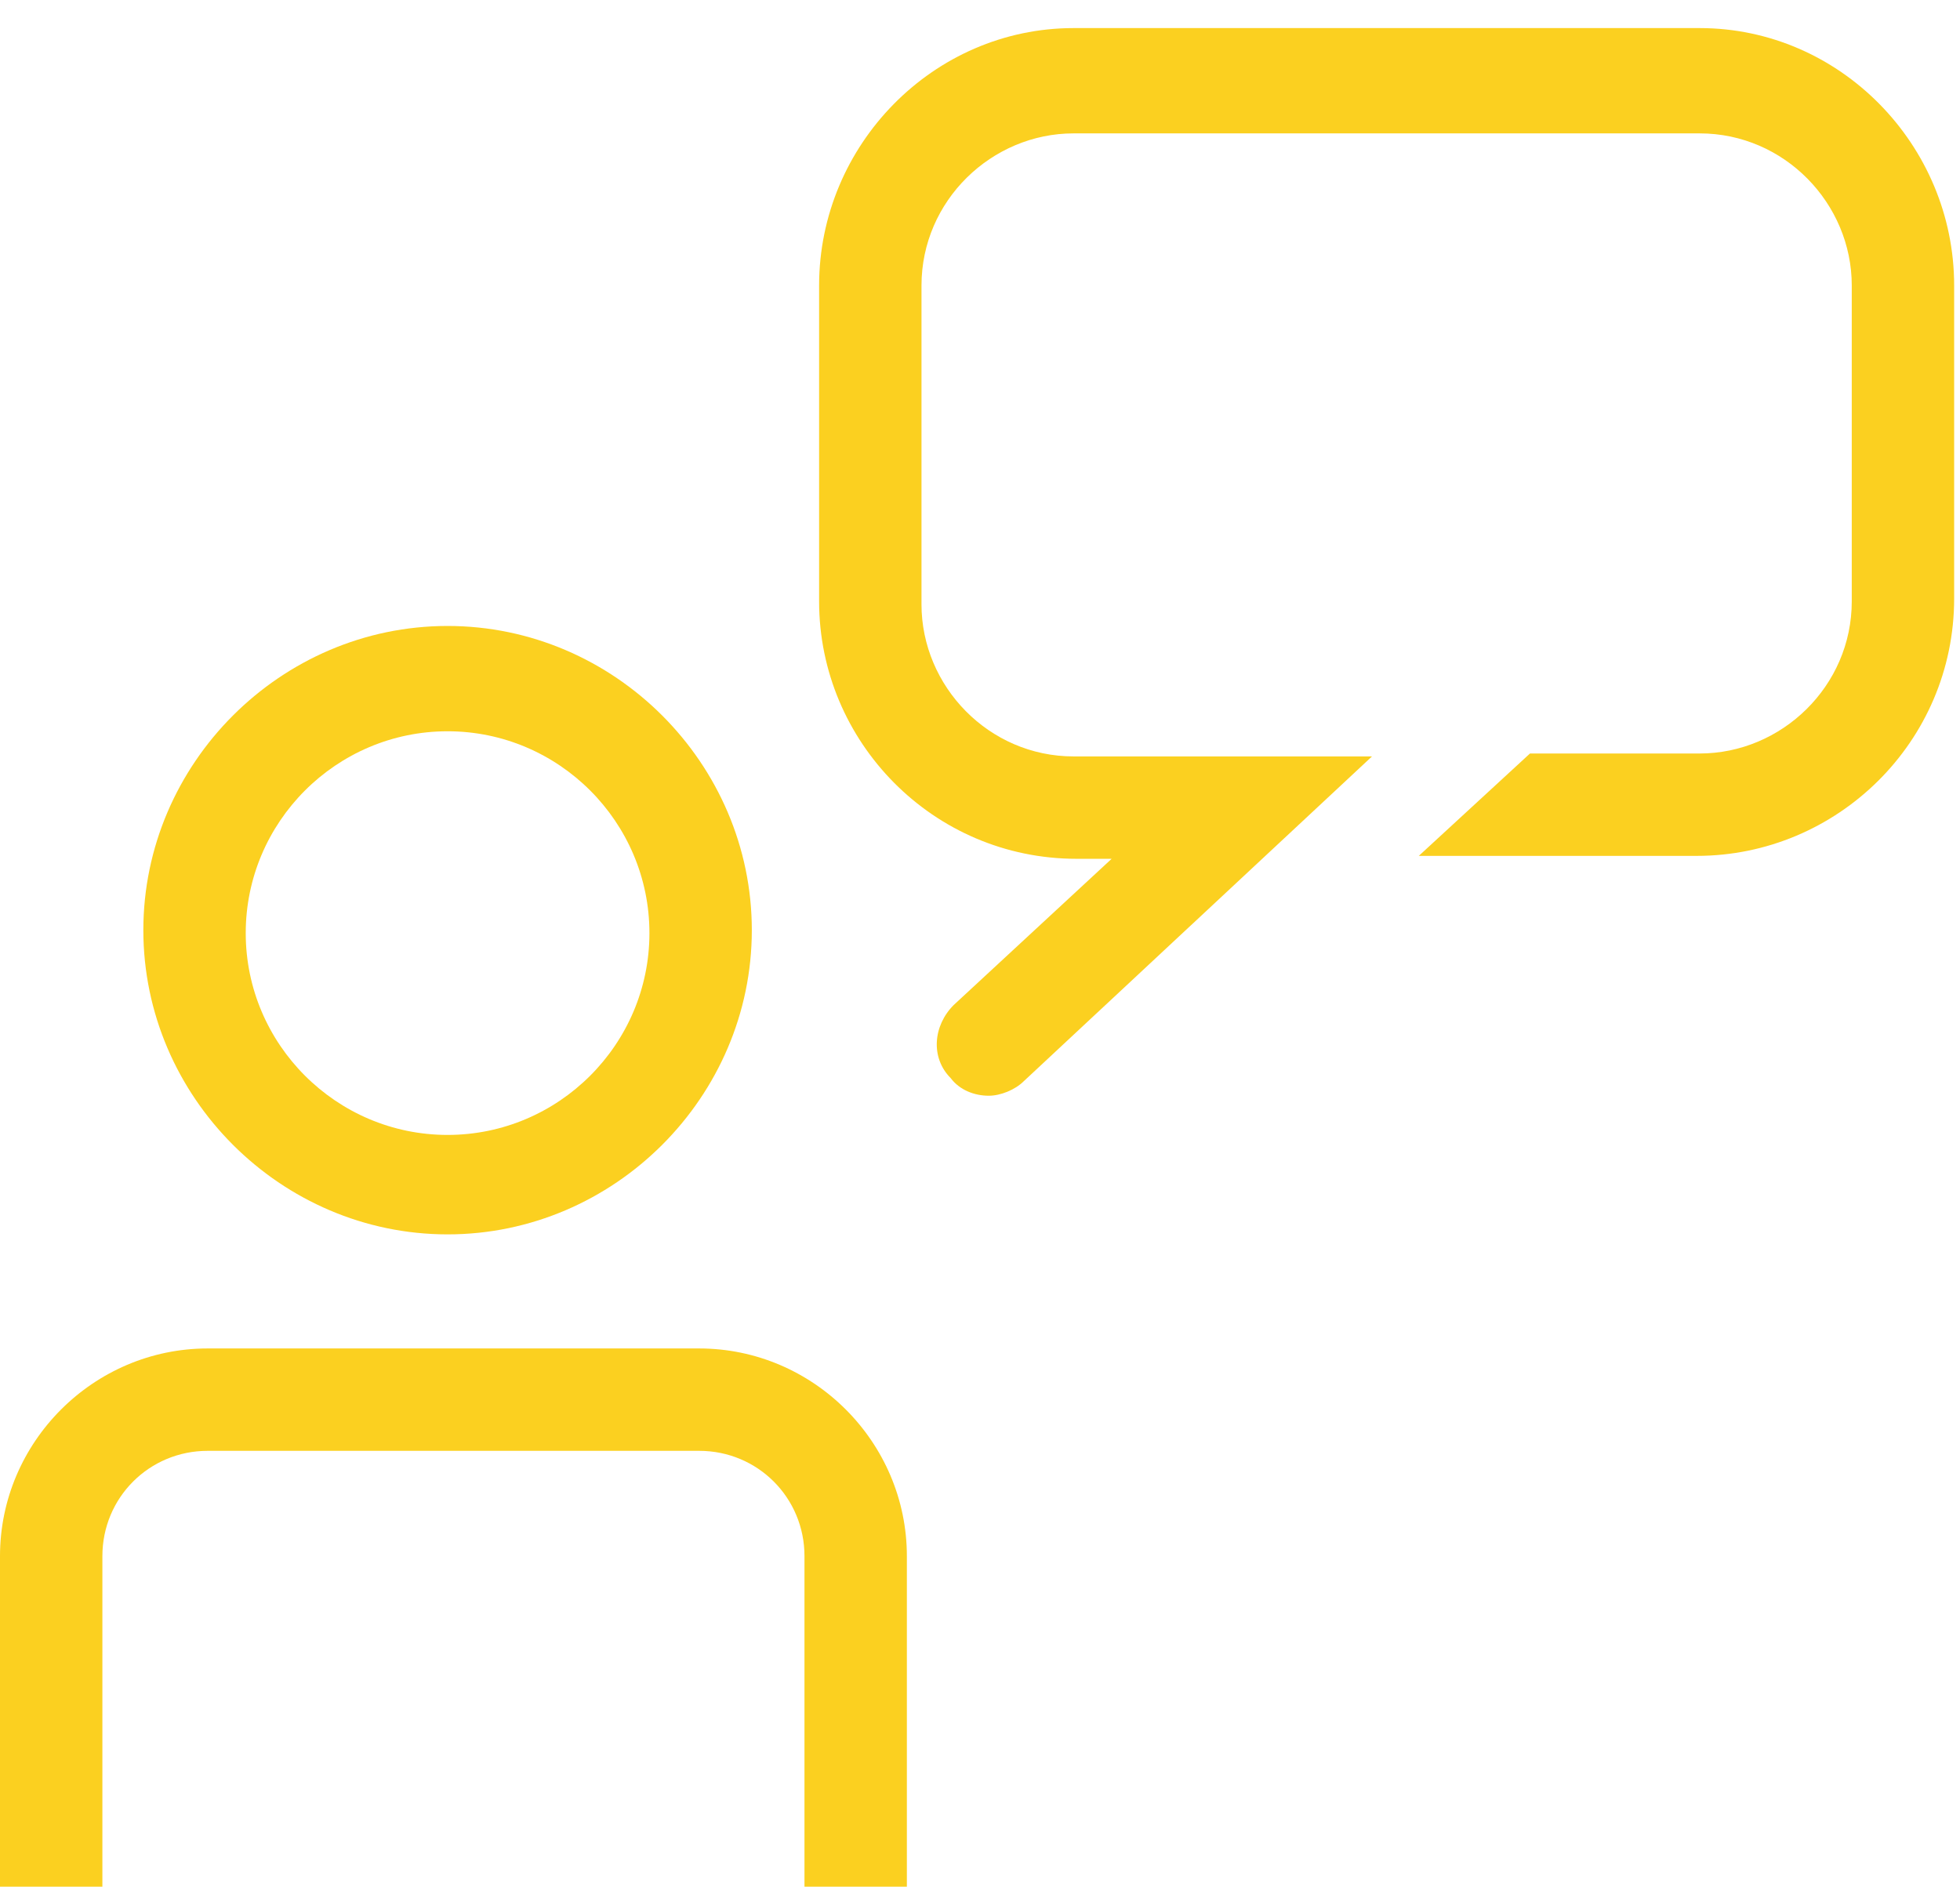
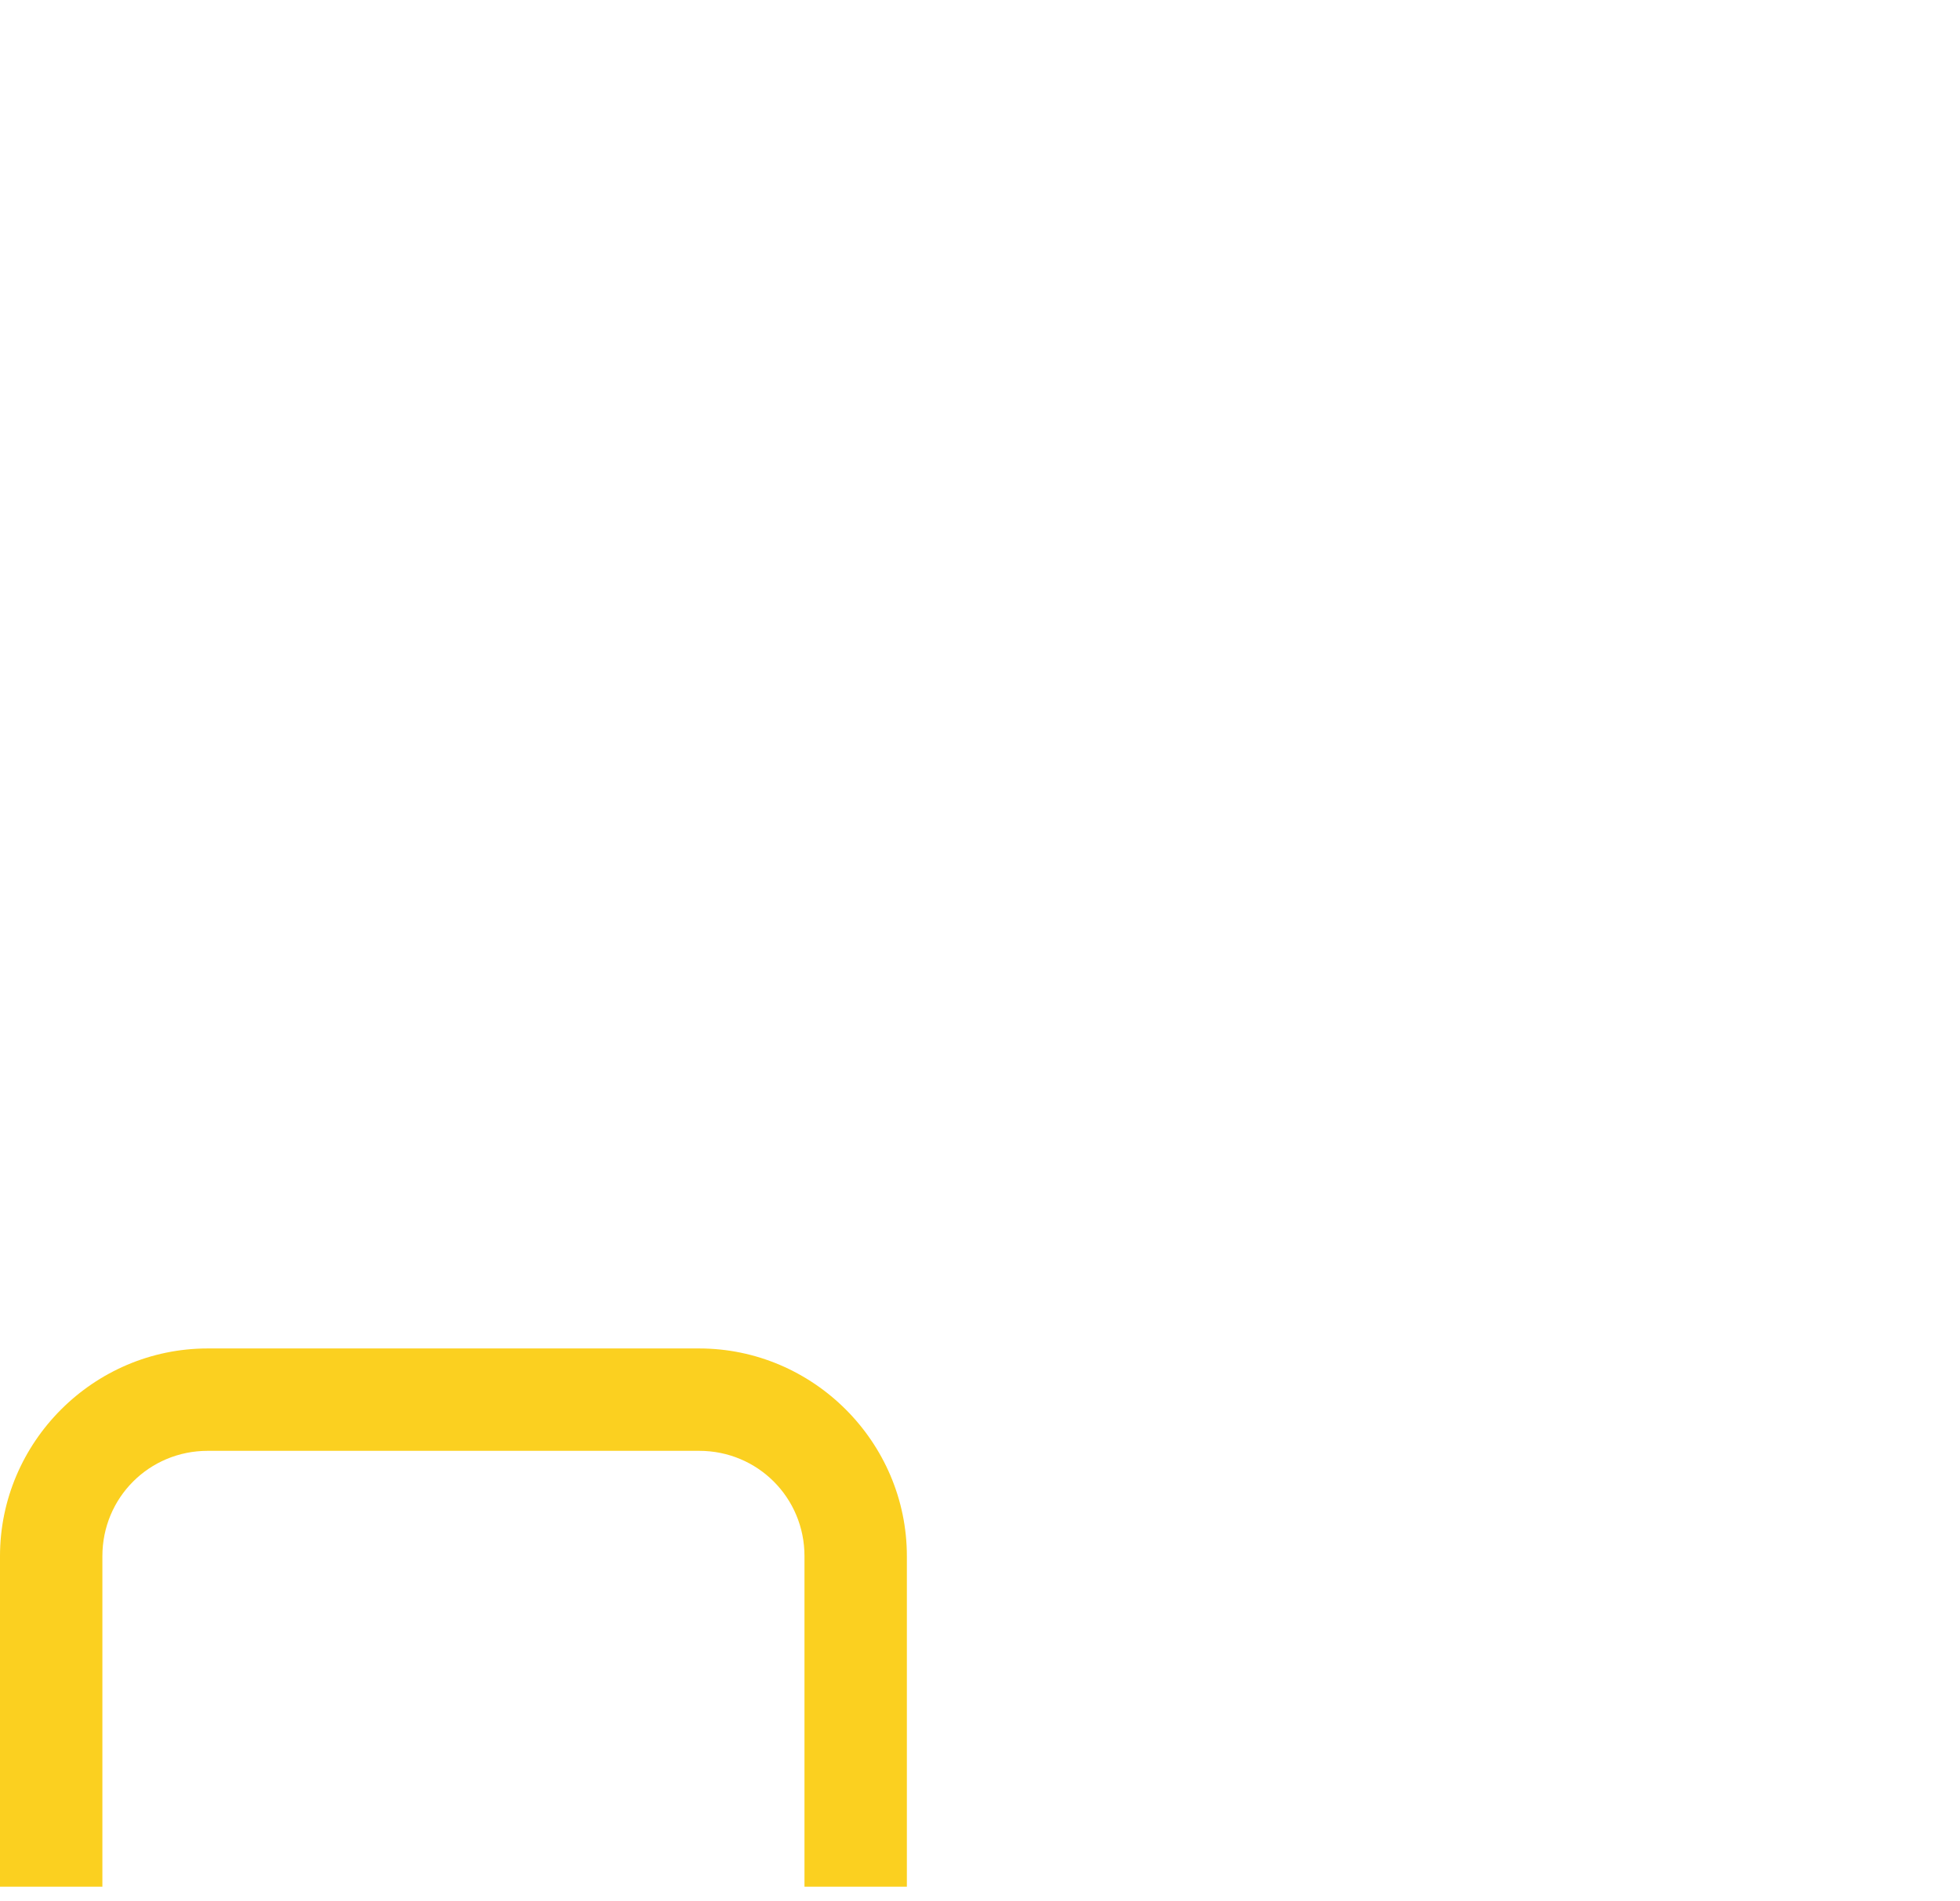
<svg xmlns="http://www.w3.org/2000/svg" version="1.1" id="Ebene_1" x="0px" y="0px" width="67px" height="65px" viewBox="0 0 67 65" style="enable-background:new 0 0 67 65;" xml:space="preserve">
  <style type="text/css">
	.st0{fill-rule:evenodd;clip-rule:evenodd;fill:#FBD020;}
</style>
  <g>
    <g transform="translate(-1091 -858)">
      <g>
        <path class="st0" d="M1094.5,911.2c0-2,1.6-3.6,3.6-3.6h16.8c2,0,3.6,1.6,3.6,3.6v11.3h3.5v-11.3c0-3.9-3.2-7.1-7.1-7.1h-16.8     c-3.9,0-7.1,3.2-7.1,7.1v11.3h3.5V911.2L1094.5,911.2z" />
        <g transform="translate(1091 858) translate(27 .56)">
-           <path class="st0" d="M31.1,0.4H9.7C4.9,0.4,1,4.4,1,9.2V20c0,4.8,3.9,8.8,8.8,8.8H11l-5.4,5c-0.7,0.7-0.8,1.8-0.1,2.5      c0.3,0.4,0.8,0.6,1.3,0.6c0.4,0,0.9-0.2,1.2-0.5l11.9-11.1H9.7c-2.9,0-5.2-2.4-5.2-5.2V9.2C4.5,6.3,6.9,4,9.7,4h21.4      c2.9,0,5.2,2.4,5.2,5.2V20c0,2.9-2.4,5.2-5.2,5.2h-5.8l-3.8,3.5H31c4.8,0,8.8-3.9,8.8-8.8V9.2C39.8,4.4,35.9,0.4,31.1,0.4" />
-         </g>
-         <path class="st0" d="M1106.3,896.8c-3.8,0-6.9-3.1-6.9-6.9c0-3.8,3.1-6.9,6.9-6.9s6.9,3.1,6.9,6.9     C1113.2,893.7,1110.1,896.8,1106.3,896.8 M1106.3,879.4c-5.7,0-10.4,4.7-10.4,10.4s4.7,10.4,10.4,10.4c5.7,0,10.4-4.7,10.4-10.4     C1116.7,884.1,1112,879.4,1106.3,879.4" />
+           </g>
      </g>
    </g>
  </g>
</svg>